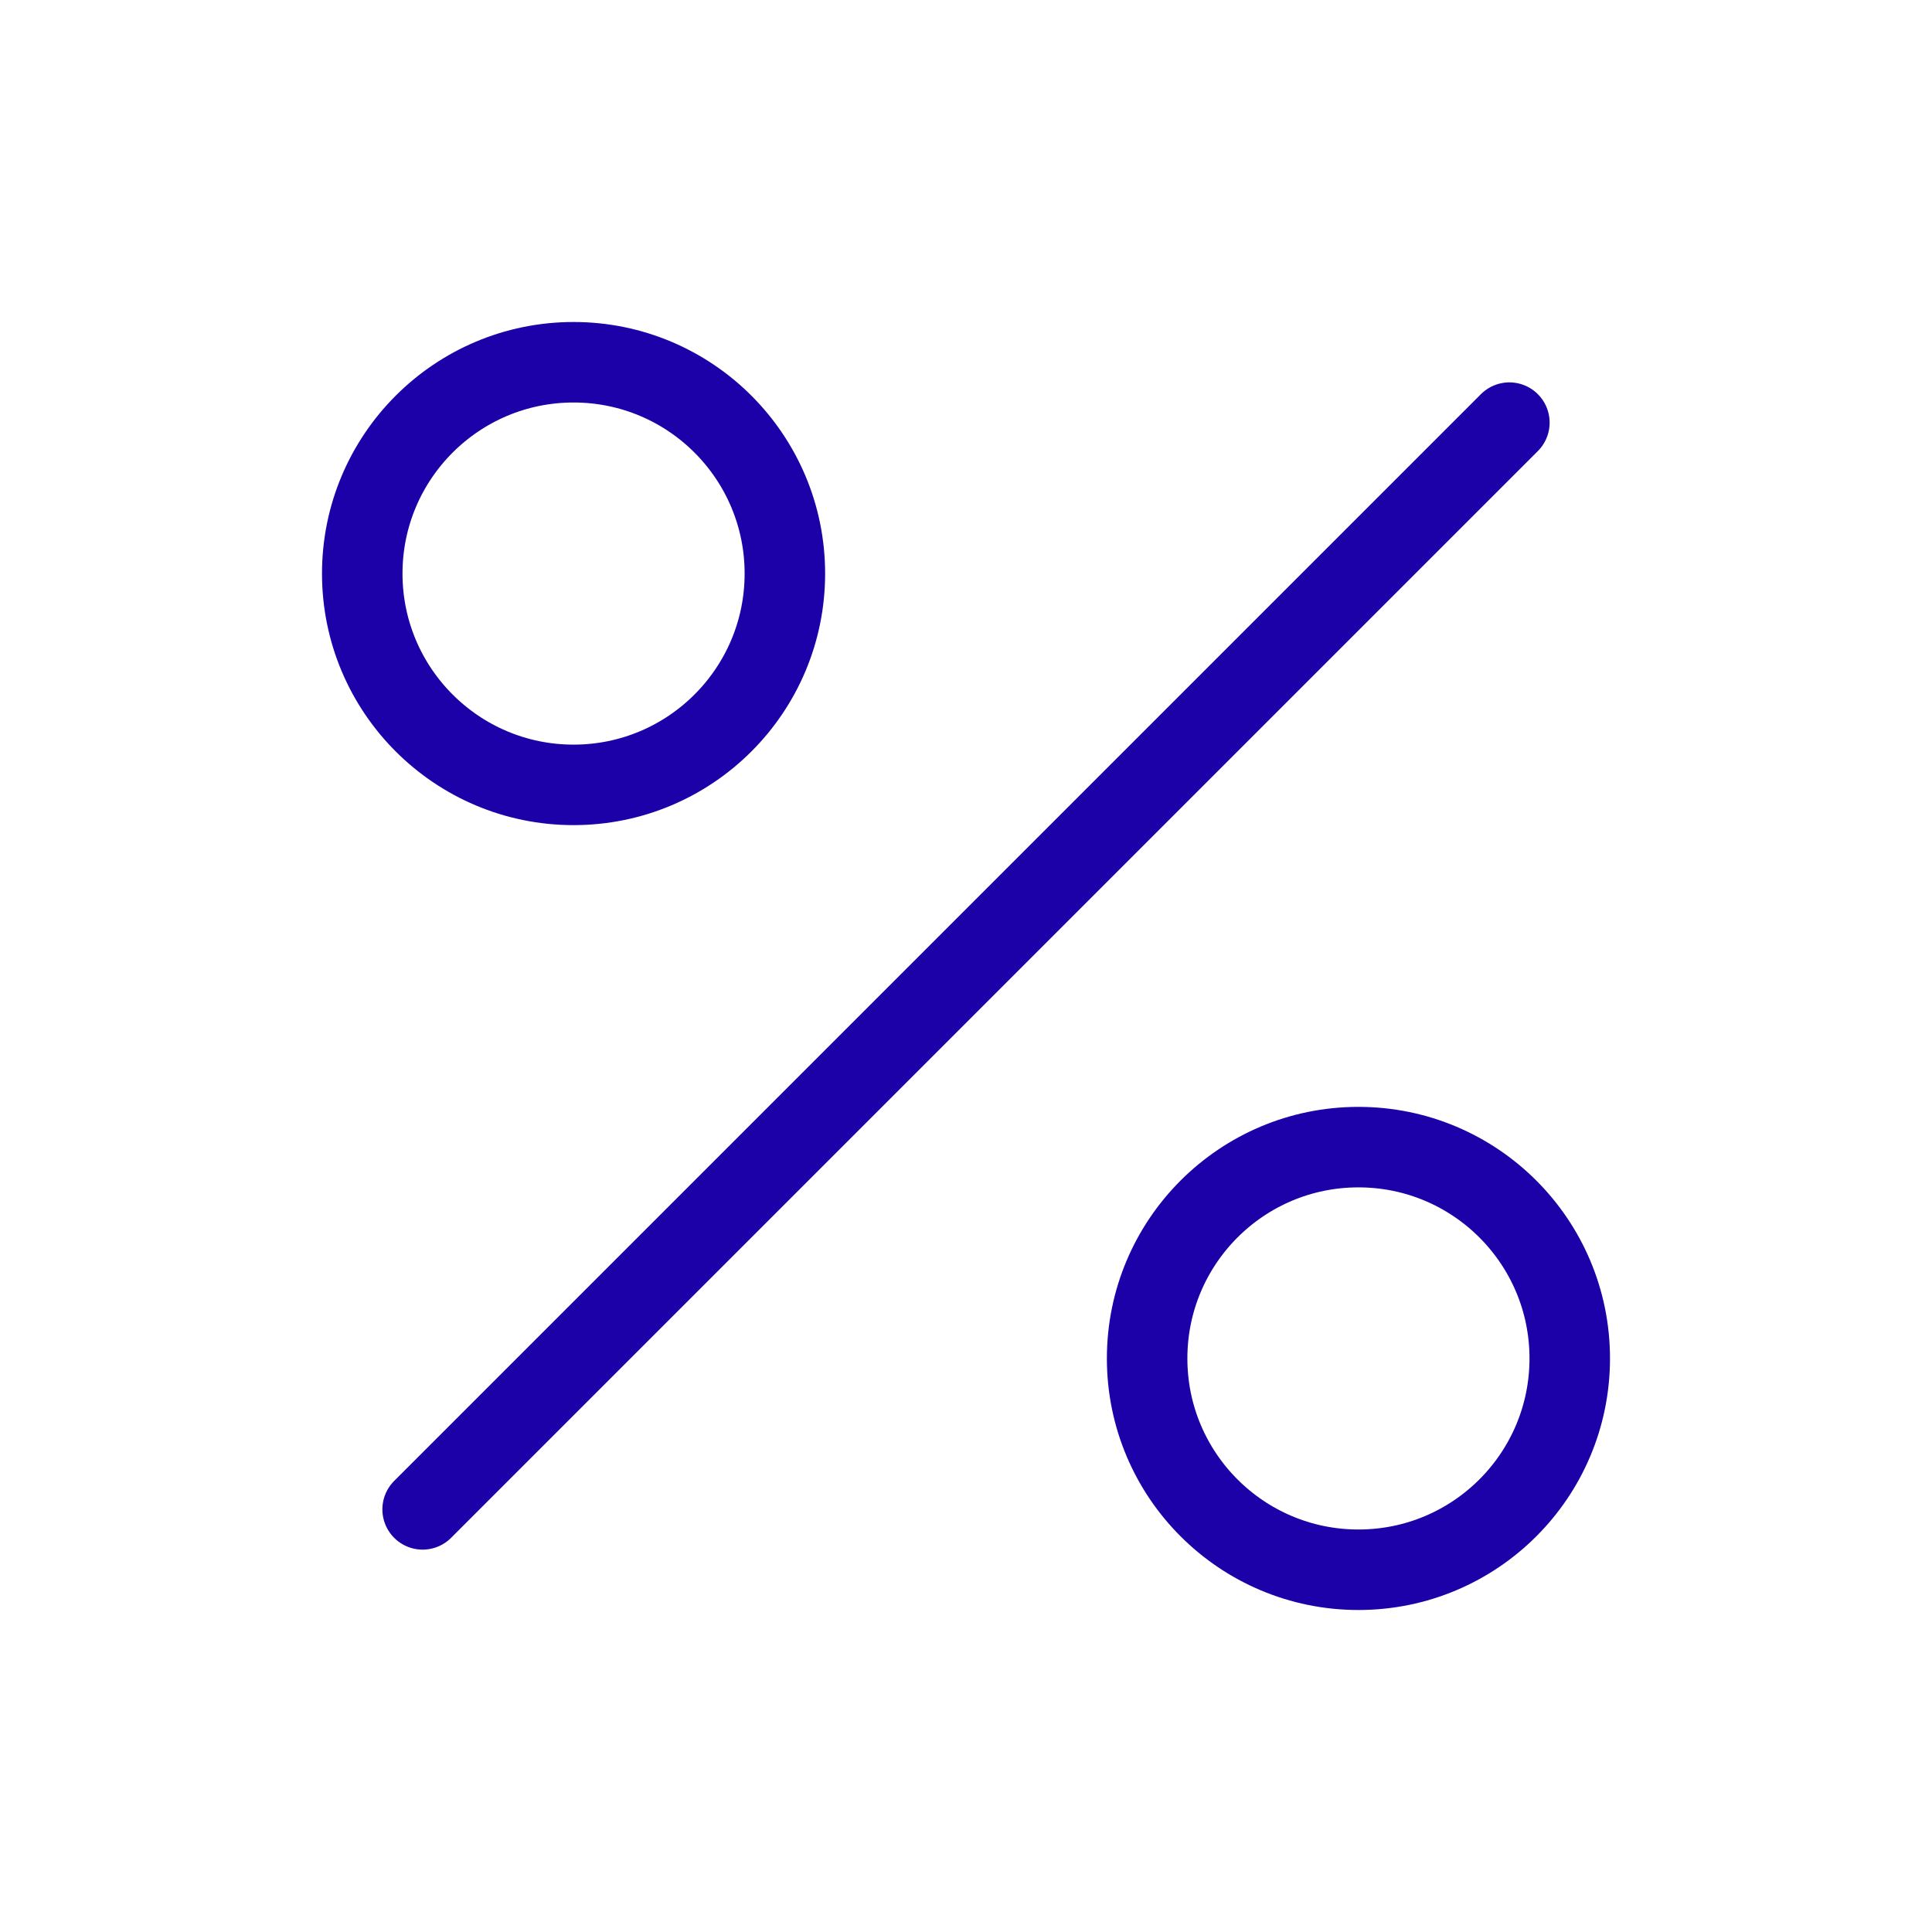
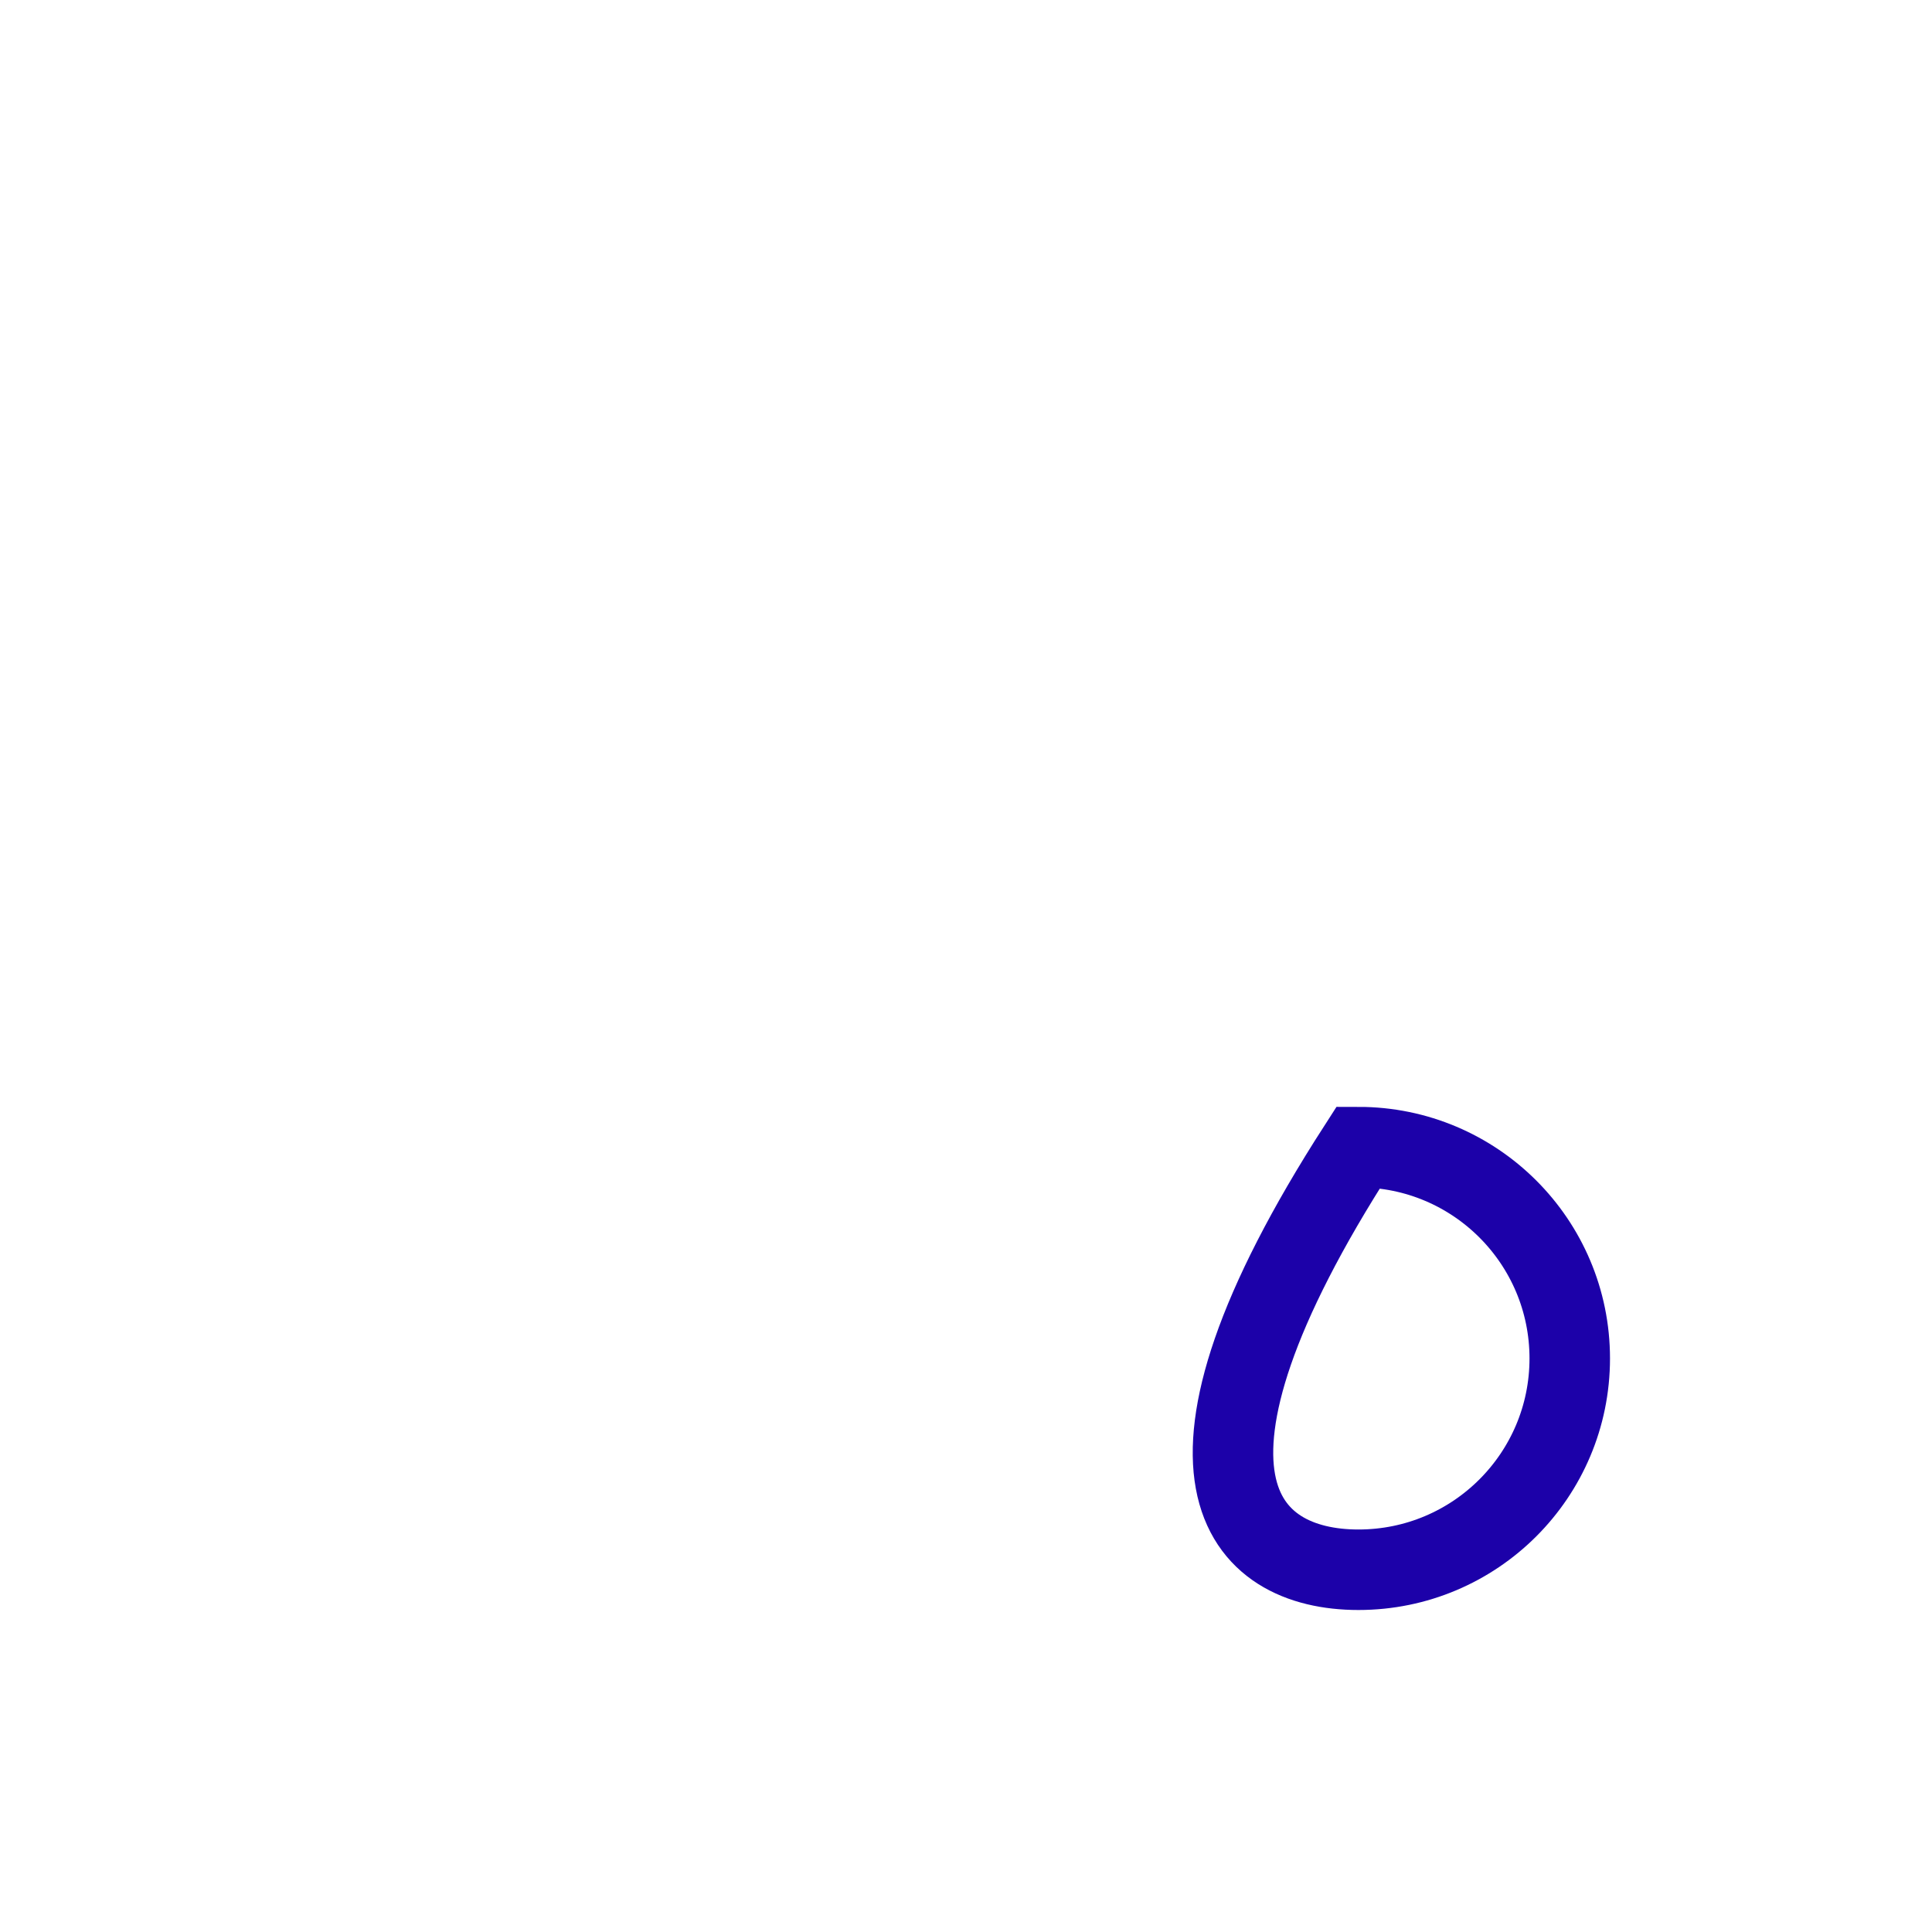
<svg xmlns="http://www.w3.org/2000/svg" width="48" height="48" viewBox="0 0 48 48" fill="none">
-   <path d="M37.5 10.5L10.5 37.5" stroke="#1C01A9" stroke-width="2" stroke-linecap="round" stroke-linejoin="round" />
-   <path d="M14.25 19.5C17.149 19.5 19.5 17.149 19.5 14.25C19.5 11.351 17.149 9 14.25 9C11.351 9 9 11.351 9 14.25C9 17.149 11.351 19.5 14.25 19.5Z" stroke="#1C01A9" stroke-width="2" stroke-miterlimit="10" />
-   <path d="M33.75 39C36.65 39 39 36.65 39 33.75C39 30.851 36.65 28.5 33.75 28.5C30.851 28.5 28.5 30.851 28.5 33.75C28.5 36.65 30.851 39 33.75 39Z" stroke="#1C01A9" stroke-width="2" stroke-miterlimit="10" />
+   <path d="M33.75 39C36.65 39 39 36.65 39 33.75C39 30.851 36.65 28.5 33.75 28.5C28.5 36.65 30.851 39 33.75 39Z" stroke="#1C01A9" stroke-width="2" stroke-miterlimit="10" />
</svg>